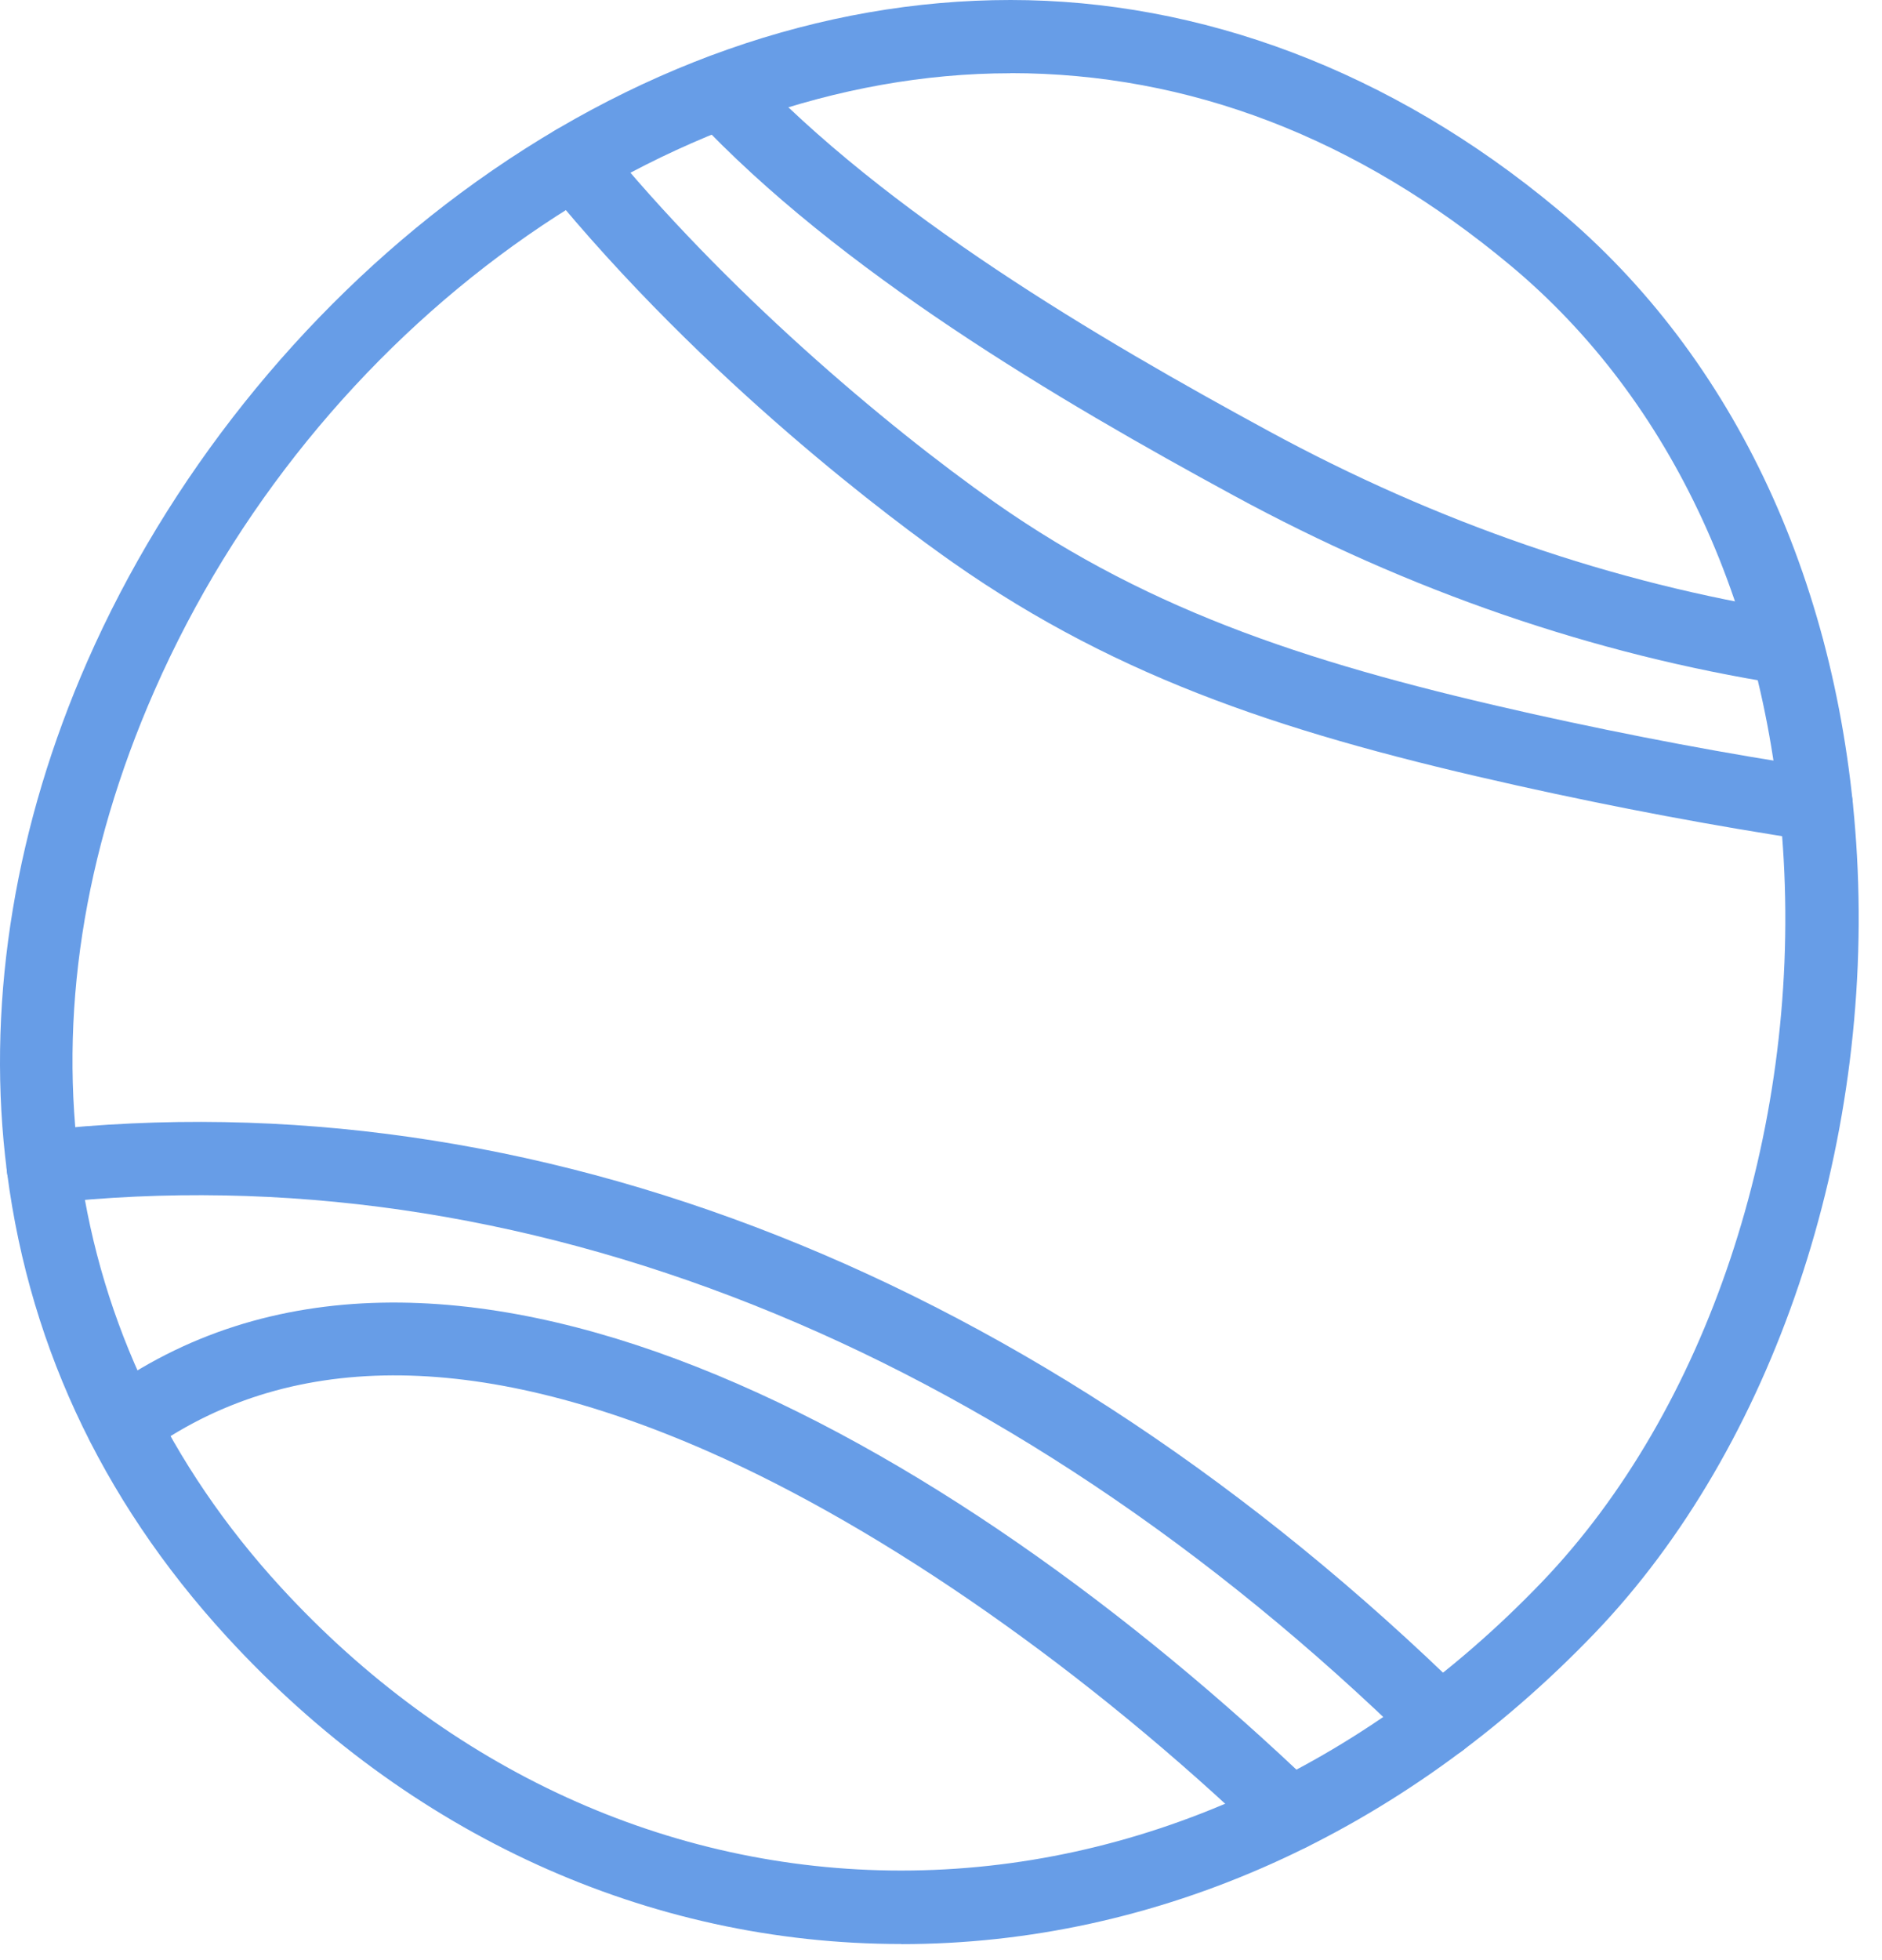
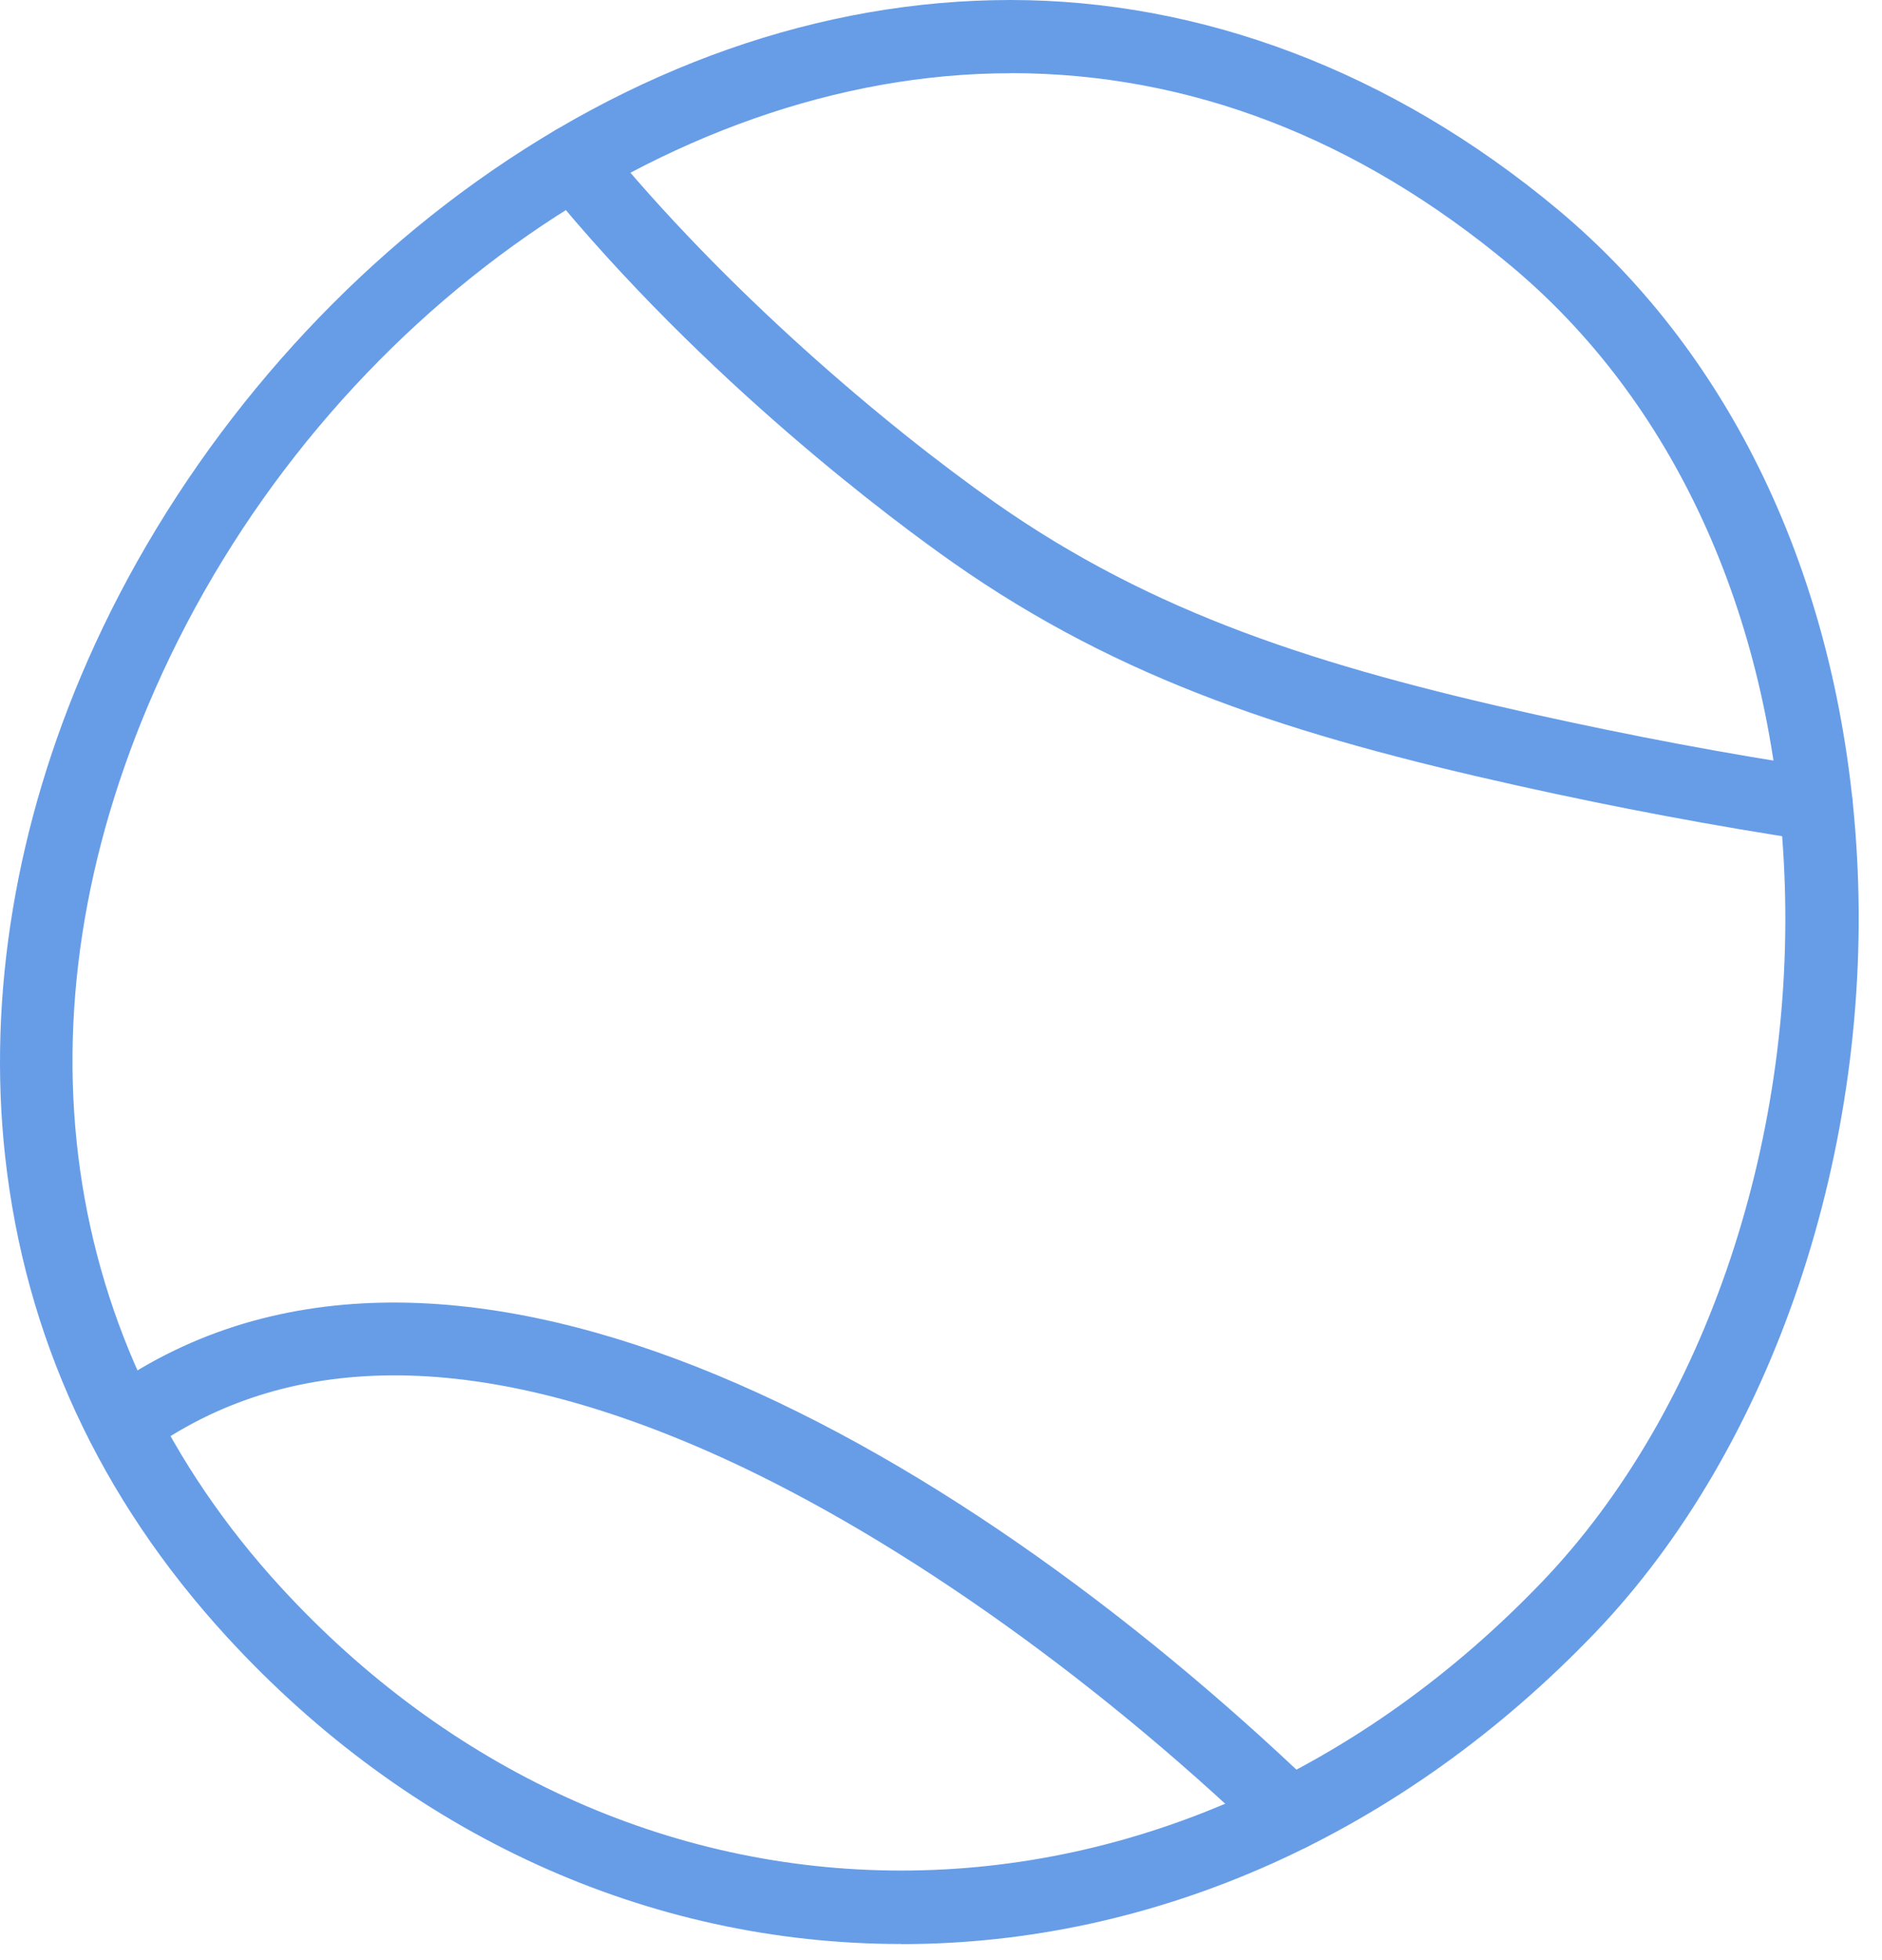
<svg xmlns="http://www.w3.org/2000/svg" width="49" height="51" viewBox="0 0 49 51" fill="none">
  <path d="M23.465 50.583C16.874 50.583 10.636 47.745 5.906 42.59C2.593 38.979 0.652 34.776 0.134 30.093C-0.329 25.902 0.413 21.444 2.276 17.203C4.368 12.442 7.817 8.12 11.987 5.028C16.426 1.739 21.378 0 26.31 0C31.243 0 36.214 1.832 40.548 5.443C45.188 9.31 47.957 15.283 48.348 22.26C48.775 29.898 46.163 37.648 41.534 42.48C36.524 47.706 30.108 50.586 23.467 50.586L23.465 50.583ZM26.31 1.906C17.344 1.906 8.18 8.511 4.022 17.969C0.291 26.456 1.491 34.957 7.309 41.297C11.674 46.053 17.411 48.672 23.462 48.672C29.581 48.672 35.506 46.003 40.153 41.156C44.429 36.693 46.841 29.492 46.44 22.362C46.08 15.92 43.552 10.429 39.325 6.906C35.344 3.588 30.964 1.903 26.308 1.903L26.31 1.906Z" fill="#679DE7" />
  <path d="M33.589 48.162C33.35 48.162 33.114 48.074 32.928 47.897C28.327 43.487 23.05 39.797 18.451 37.772C12.395 35.107 7.45 35.126 3.756 37.829C3.331 38.139 2.732 38.048 2.422 37.621C2.112 37.197 2.203 36.598 2.63 36.288C11.391 29.878 24.711 37.371 34.252 46.519C34.631 46.883 34.645 47.487 34.281 47.869C34.092 48.064 33.842 48.162 33.591 48.162H33.589Z" fill="#679DE7" />
-   <path d="M37.505 45.739C37.265 45.739 37.024 45.649 36.838 45.467C26.135 34.989 13.488 29.963 1.23 31.315C0.705 31.372 0.235 30.996 0.178 30.471C0.12 29.946 0.497 29.476 1.022 29.419C13.862 28.005 27.055 33.219 38.173 44.105C38.55 44.475 38.557 45.079 38.188 45.456C38.002 45.646 37.754 45.742 37.505 45.742V45.739Z" fill="#679DE7" />
-   <path d="M46.53 17.814C46.48 17.814 46.43 17.81 46.38 17.802C41.49 17.03 36.693 15.379 32.125 12.896C27.564 10.42 21.842 7.059 18.068 3.025C17.708 2.641 17.727 2.038 18.114 1.678C18.498 1.318 19.101 1.337 19.461 1.723C23.049 5.556 28.6 8.812 33.036 11.219C37.413 13.597 42.005 15.179 46.678 15.916C47.198 15.997 47.553 16.486 47.472 17.008C47.398 17.478 46.993 17.814 46.53 17.814Z" fill="#679DE7" />
  <path d="M47.284 21.884C47.236 21.884 47.188 21.882 47.141 21.872C44.669 21.5 42.103 21.018 39.508 20.441C33.694 19.146 29.208 17.722 24.807 14.635C23.373 13.629 18.371 9.948 14.194 4.82C13.863 4.412 13.922 3.811 14.333 3.477C14.741 3.143 15.342 3.205 15.676 3.615C18.872 7.541 23.056 11.076 25.904 13.075C30.047 15.98 34.339 17.335 39.922 18.581C42.475 19.148 44.998 19.623 47.427 19.988C47.947 20.067 48.307 20.553 48.228 21.073C48.157 21.546 47.751 21.884 47.286 21.884H47.284Z" fill="#679DE7" />
</svg>